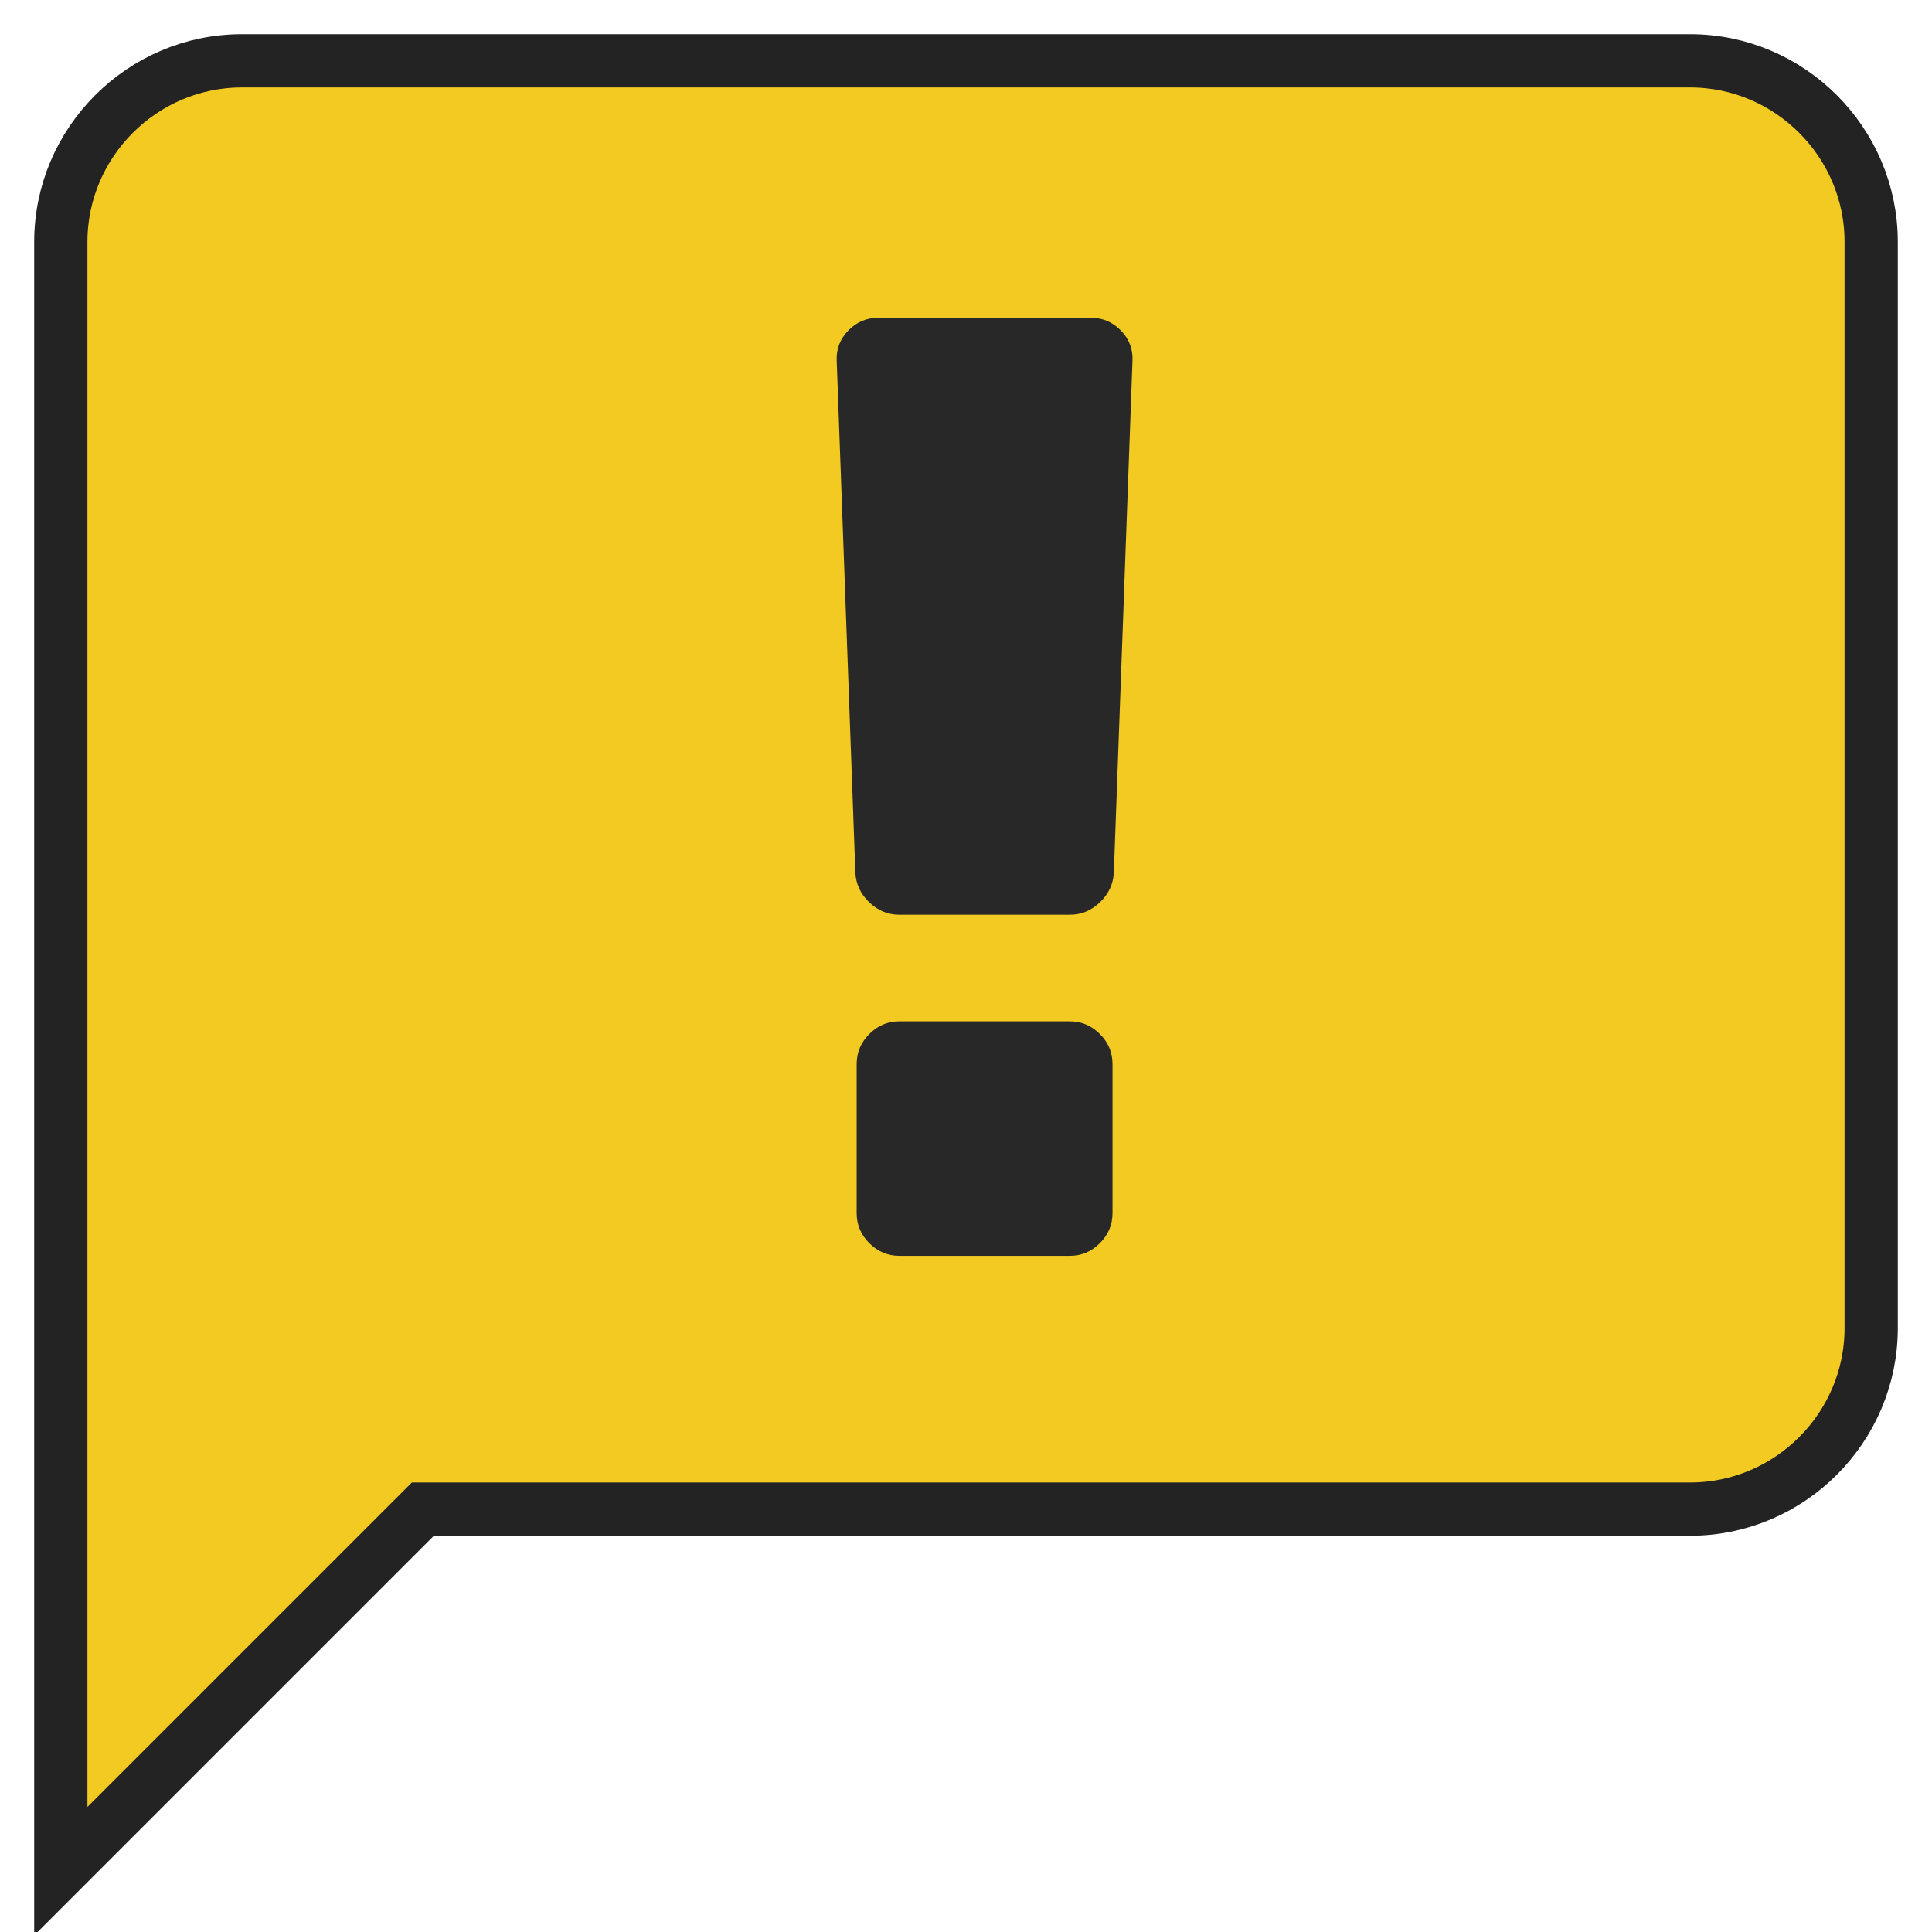
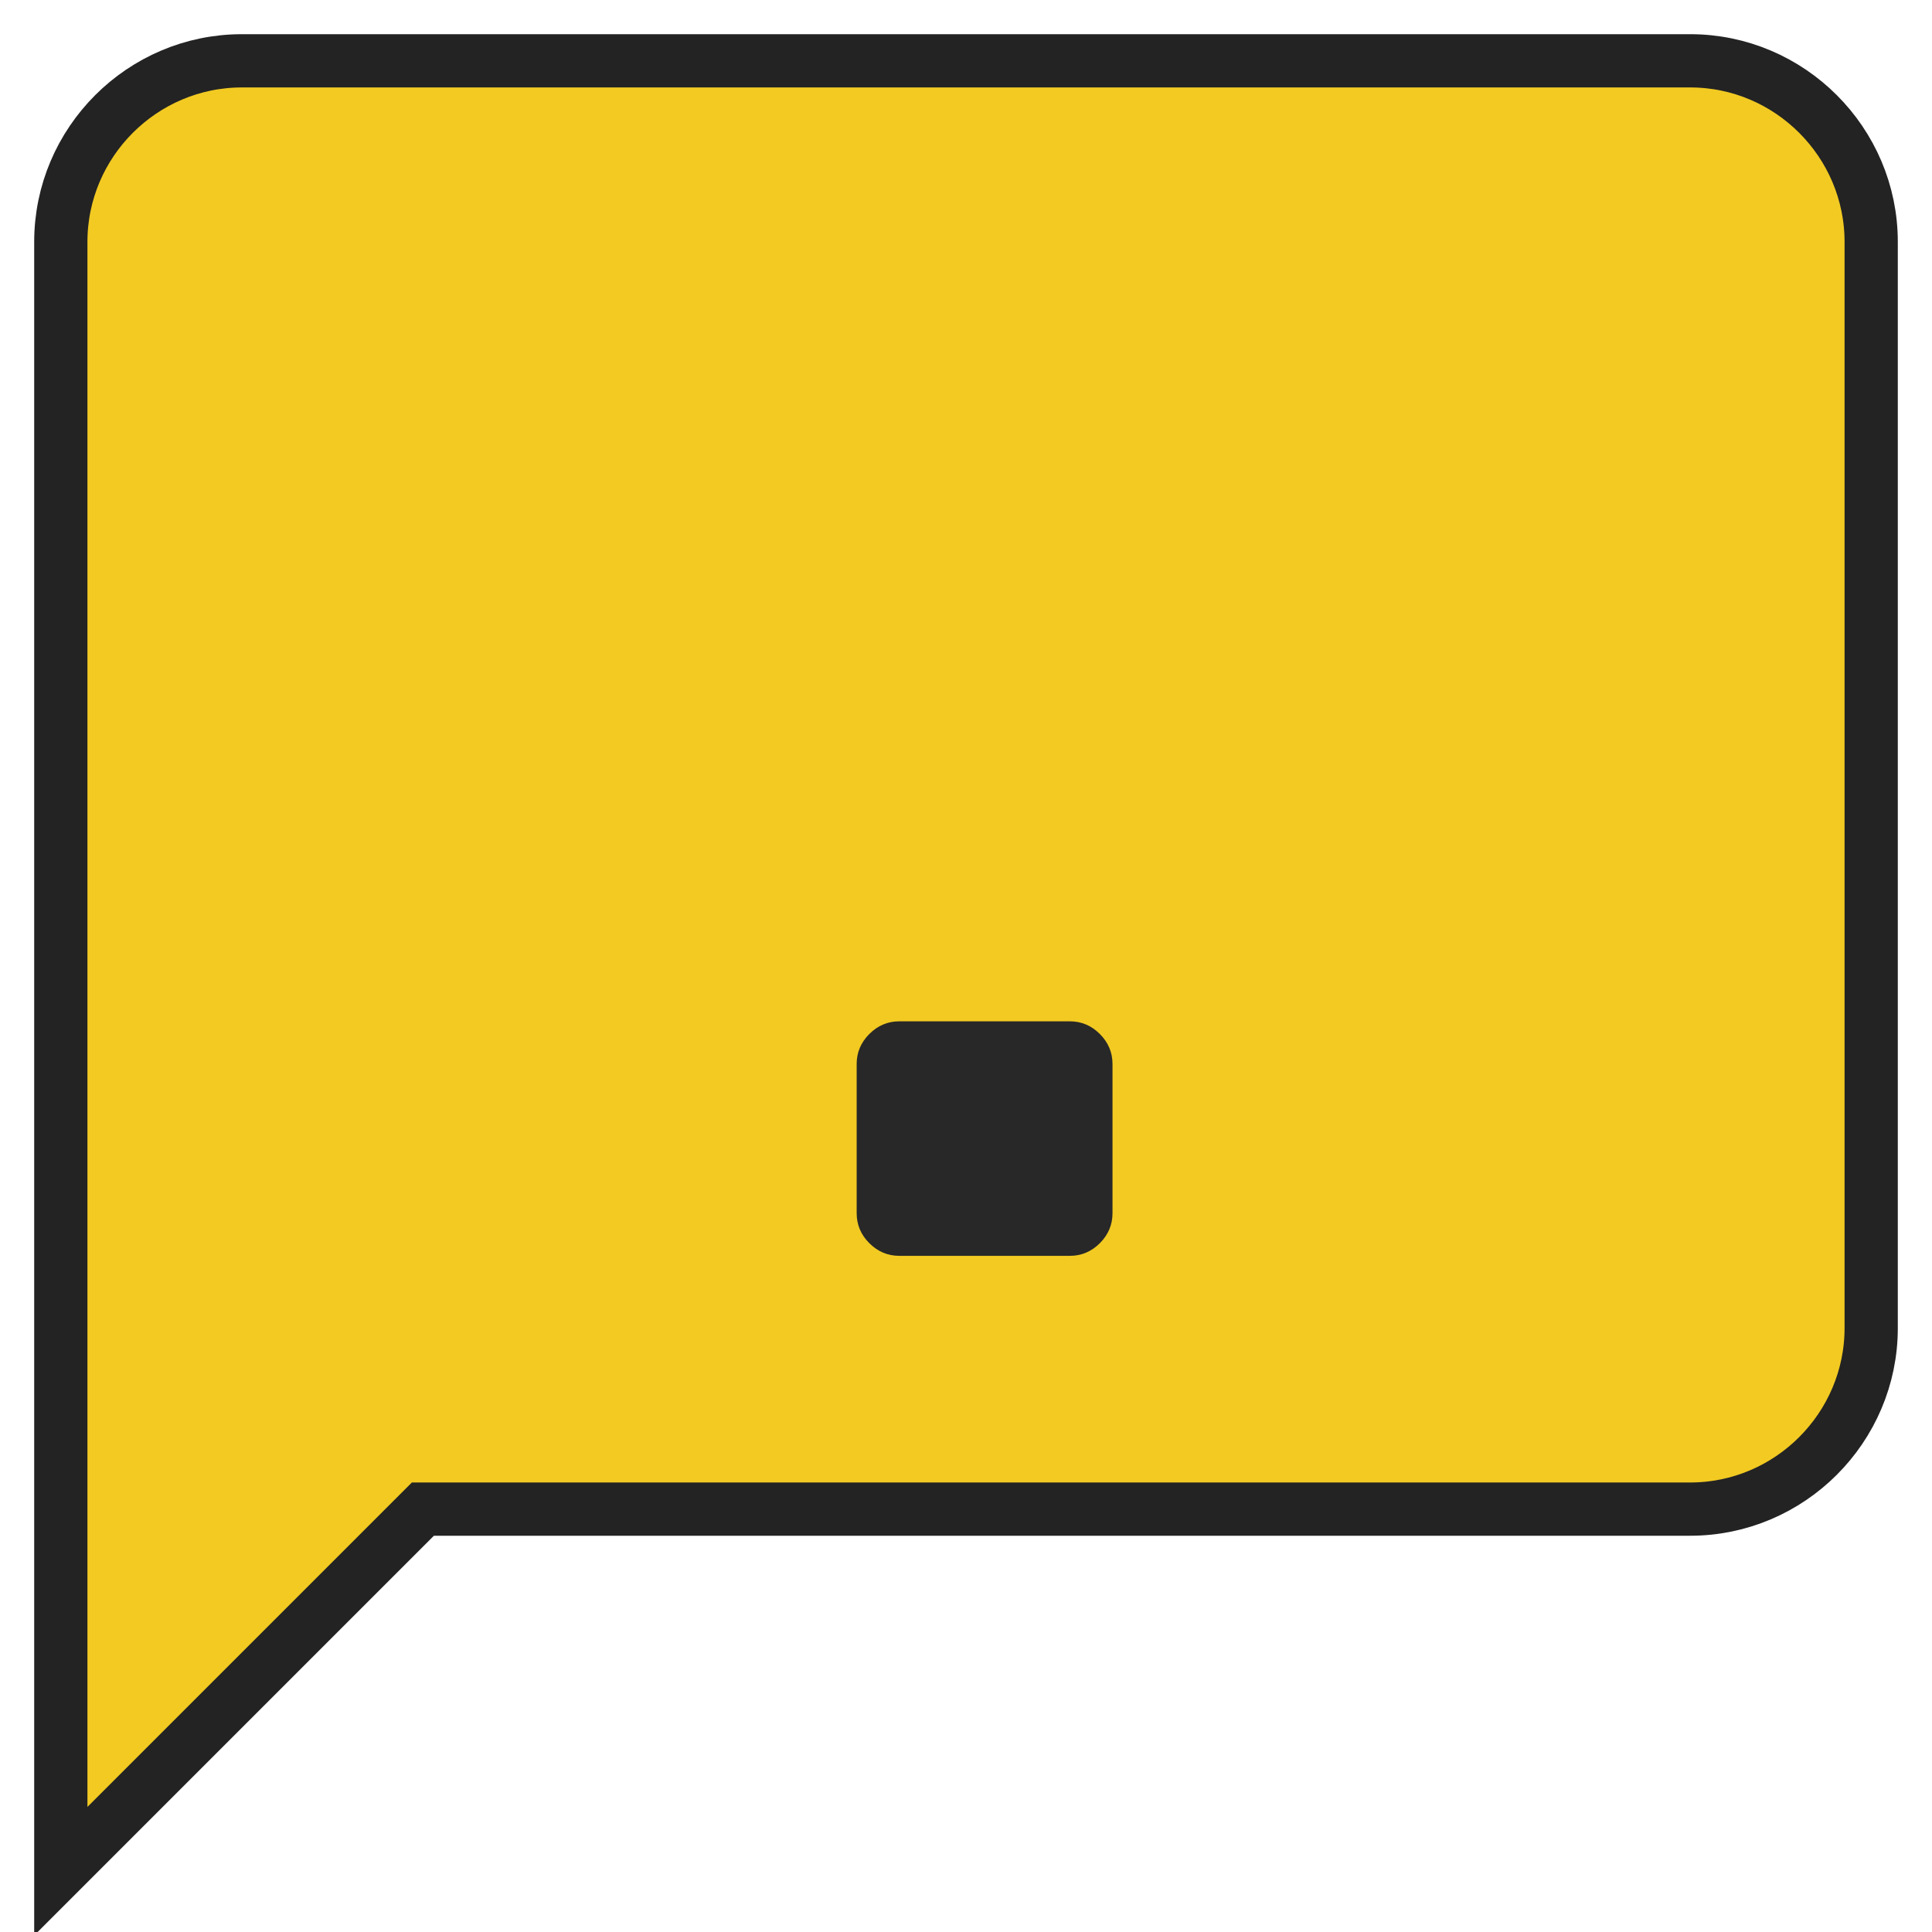
<svg xmlns="http://www.w3.org/2000/svg" version="1.1" class="answer_icon_svg" id="" x="0px" y="0px" width="510px" height="510px" viewBox="-224 26 510 510" style="enable-background:new -224 26 510 510;" xml:space="preserve">
  <style type="text/css">
	.answer_icon_svg .st0{fill:none;}
	.answer_icon_svg .st1{fill:#F2CA22;stroke:#232323;stroke-width:14.056;stroke-miterlimit:10;}
	.answer_icon_svg .st2{fill:#282828;}
</style>
  <rect x="-224" y="26" class="st0" width="510" height="510" />
  <g>
    <g id="sms-failed">
      <path class="st1" d="M269.947,89.843v286.736c0,26.284-21.505,47.789-47.789,47.789H-112.368l-95.579,95.579V89.843    c0-26.284,21.505-47.789,47.789-47.789h382.315C248.441,42.053,269.947,63.559,269.947,89.843z" />
    </g>
  </g>
  <g>
    <g>
      <path class="st2" d="M58.417,295.606h-45.021c-3.049,0-5.687,1.115-7.916,3.342c-2.227,2.228-3.341,4.864-3.341,7.913    v39.392c0,3.048,1.114,5.686,3.341,7.918c2.23,2.224,4.866,3.339,7.916,3.339h45.025    c3.044,0,5.684-1.115,7.914-3.339c2.224-2.23,3.338-4.869,3.338-7.918V306.861c0-3.048-1.117-5.685-3.343-7.913    C64.102,296.72,61.463,295.606,58.417,295.606z" />
-       <path class="st2" d="M71.869,113.236c-2.169-2.225-4.777-3.341-7.827-3.341H7.769c-3.048,0-5.654,1.116-7.824,3.341    c-2.169,2.228-3.194,4.867-3.077,7.915L1.79,256.209c0.117,3.048,1.317,5.689,3.605,7.913    c2.286,2.23,4.953,3.345,8.002,3.345h45.025c3.044,0,5.711-1.115,8.002-3.345    c2.285-2.224,3.482-4.865,3.605-7.913l4.92-135.058C75.069,118.103,74.039,115.467,71.869,113.236z" />
    </g>
  </g>
</svg>